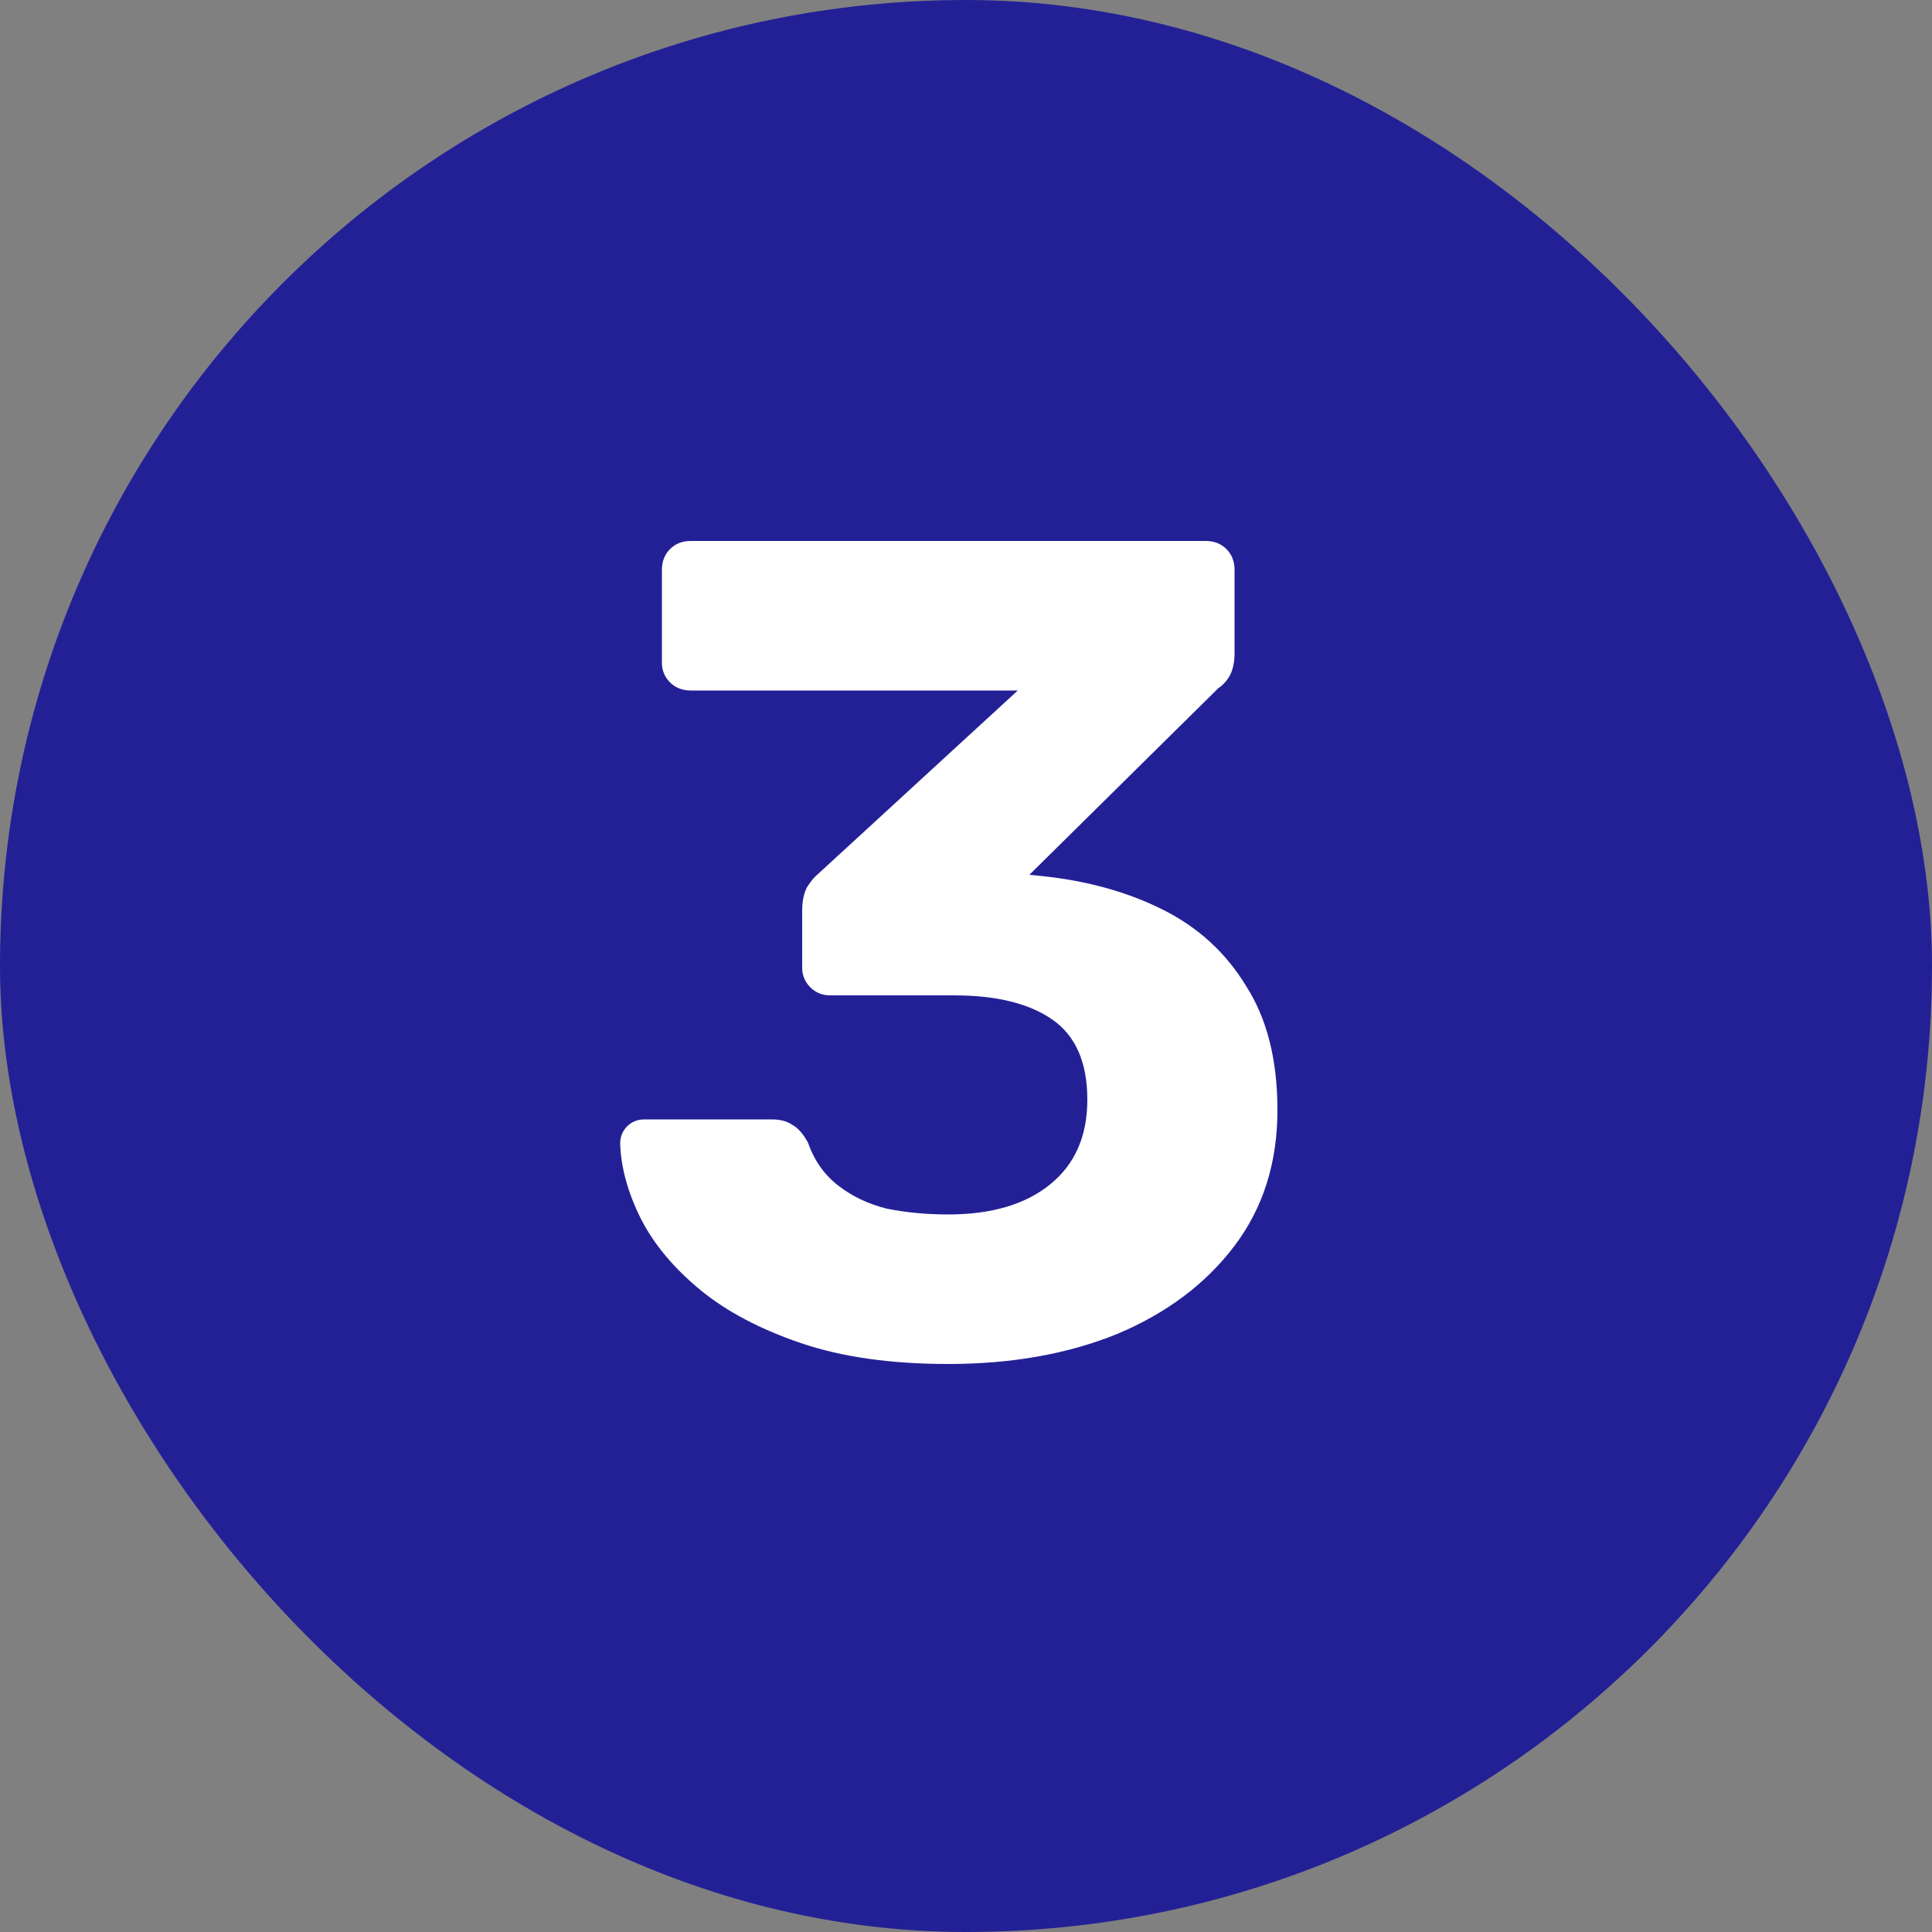
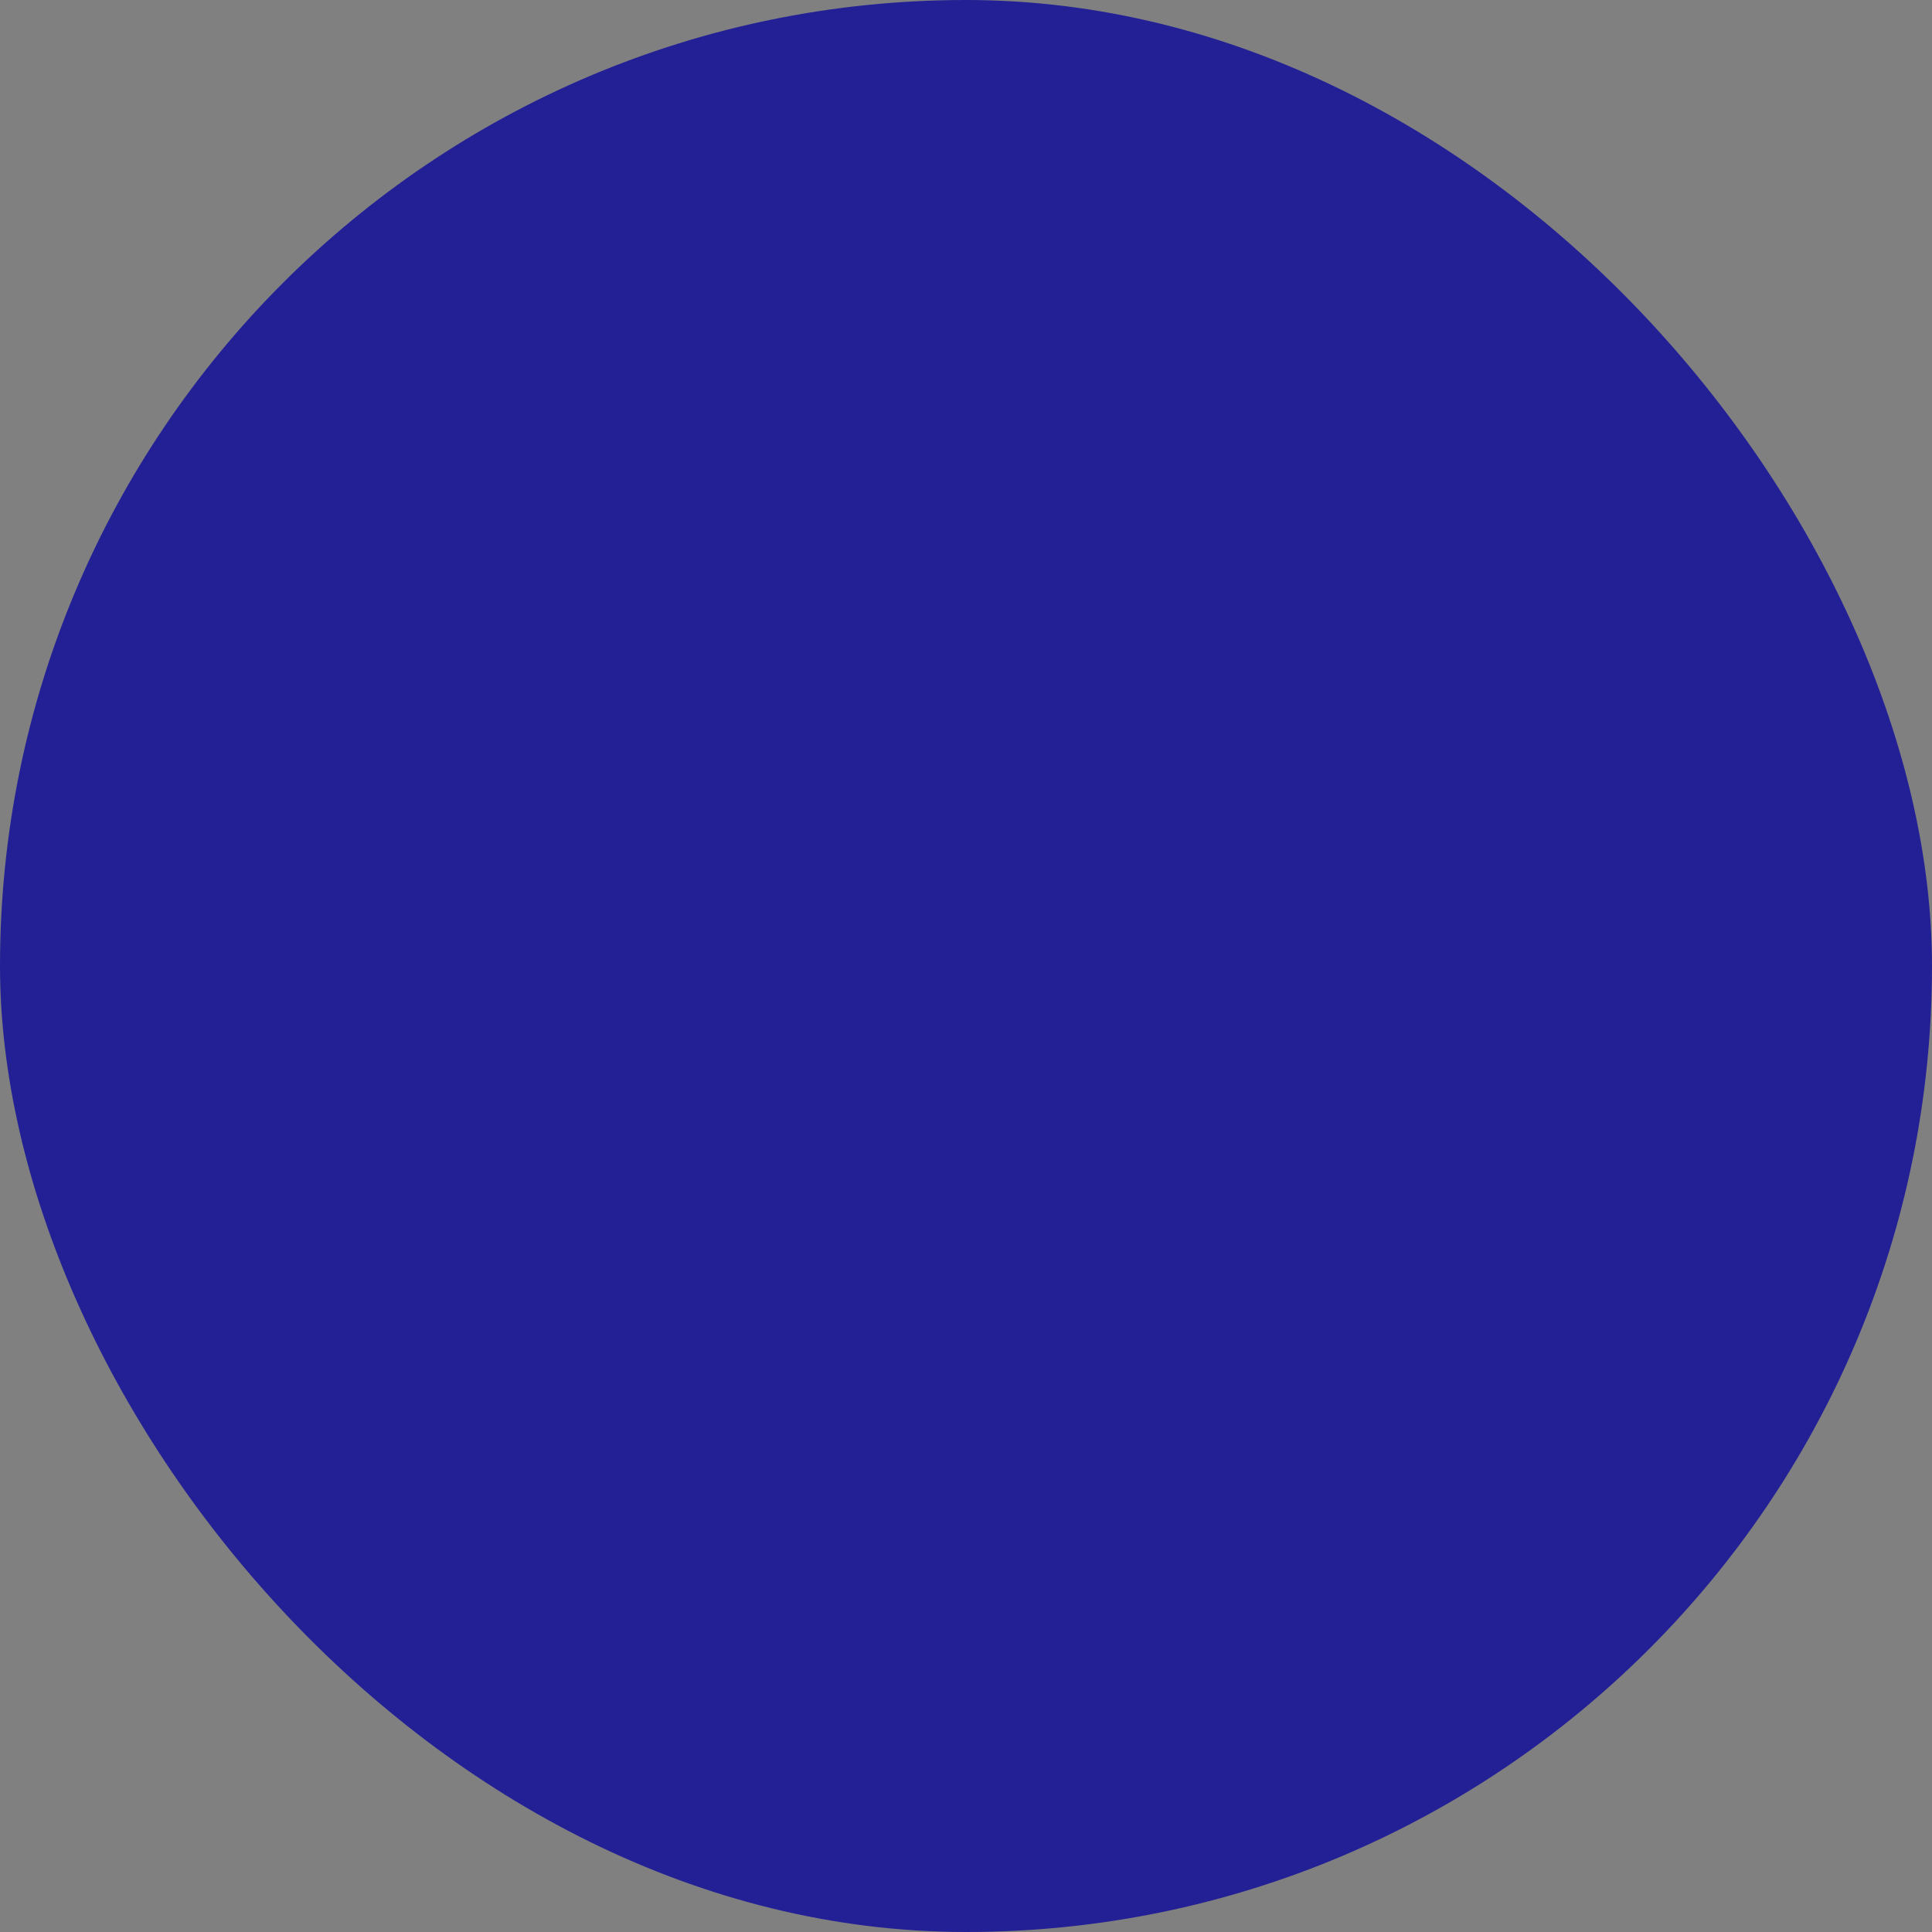
<svg xmlns="http://www.w3.org/2000/svg" width="20" height="20" viewBox="0 0 20 20" fill="none">
  <rect x="0" y="0" width="20" height="20" fill="#808080" stroke="none" />
  <rect width="20" height="20" rx="10" fill="#232096" />
-   <path d="M9.816 14.12C9.224 14.12 8.716 14.048 8.292 13.904C7.868 13.76 7.52 13.576 7.248 13.352C6.976 13.128 6.772 12.884 6.636 12.62C6.5 12.348 6.428 12.088 6.42 11.84C6.42 11.768 6.444 11.708 6.492 11.66C6.54 11.612 6.6 11.588 6.672 11.588H7.992C8.08 11.588 8.152 11.608 8.208 11.648C8.264 11.68 8.316 11.74 8.364 11.828C8.428 12.012 8.532 12.16 8.676 12.272C8.82 12.384 8.988 12.464 9.18 12.512C9.38 12.552 9.592 12.572 9.816 12.572C10.264 12.572 10.616 12.468 10.872 12.26C11.128 12.052 11.256 11.76 11.256 11.384C11.256 11 11.136 10.724 10.896 10.556C10.656 10.388 10.316 10.304 9.876 10.304H8.592C8.512 10.304 8.444 10.276 8.388 10.22C8.332 10.164 8.304 10.096 8.304 10.016V9.428C8.304 9.332 8.32 9.252 8.352 9.188C8.392 9.124 8.432 9.076 8.472 9.044L10.536 7.148H7.152C7.064 7.148 6.992 7.12 6.936 7.064C6.88 7.008 6.852 6.94 6.852 6.86V5.9C6.852 5.812 6.88 5.74 6.936 5.684C6.992 5.628 7.064 5.6 7.152 5.6H12.48C12.568 5.6 12.64 5.628 12.696 5.684C12.752 5.74 12.78 5.812 12.78 5.9V6.764C12.78 6.852 12.764 6.928 12.732 6.992C12.7 7.048 12.66 7.092 12.612 7.124L10.656 9.056L10.776 9.068C11.248 9.116 11.668 9.232 12.036 9.416C12.404 9.6 12.692 9.864 12.9 10.208C13.116 10.544 13.224 10.972 13.224 11.492C13.224 12.036 13.076 12.504 12.78 12.896C12.484 13.288 12.08 13.592 11.568 13.808C11.056 14.016 10.472 14.12 9.816 14.12Z" fill="white" />
</svg>